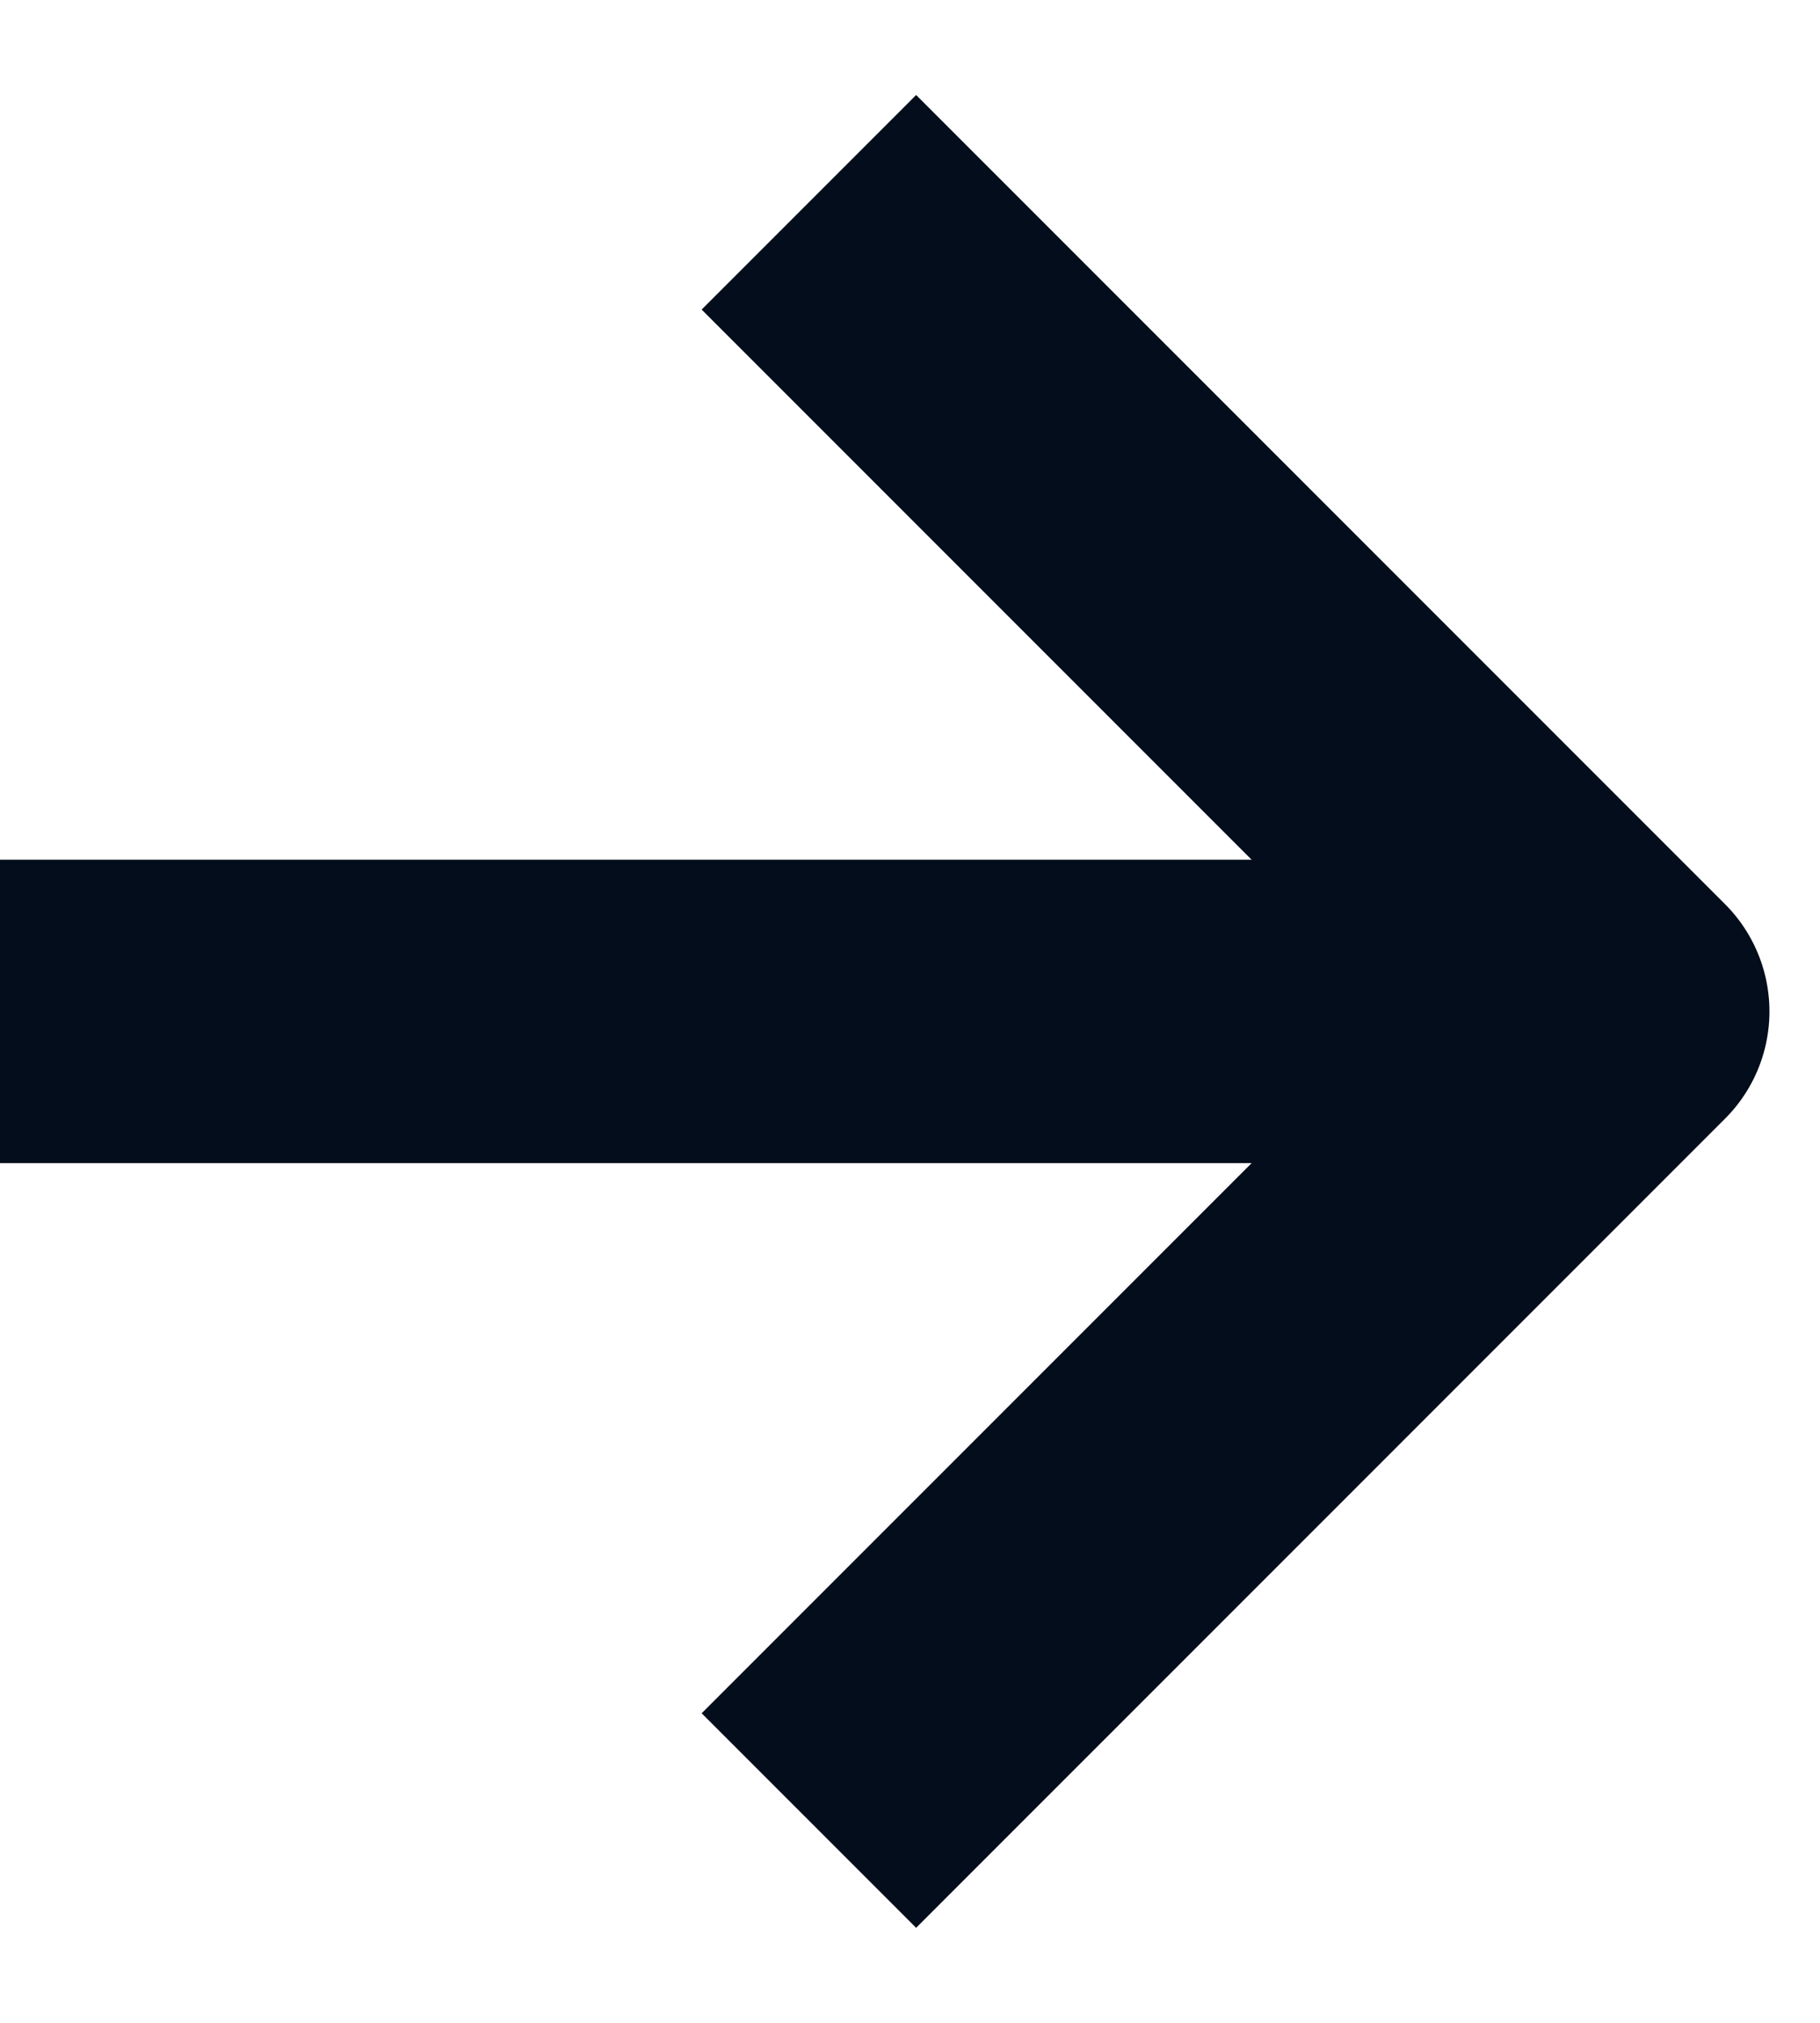
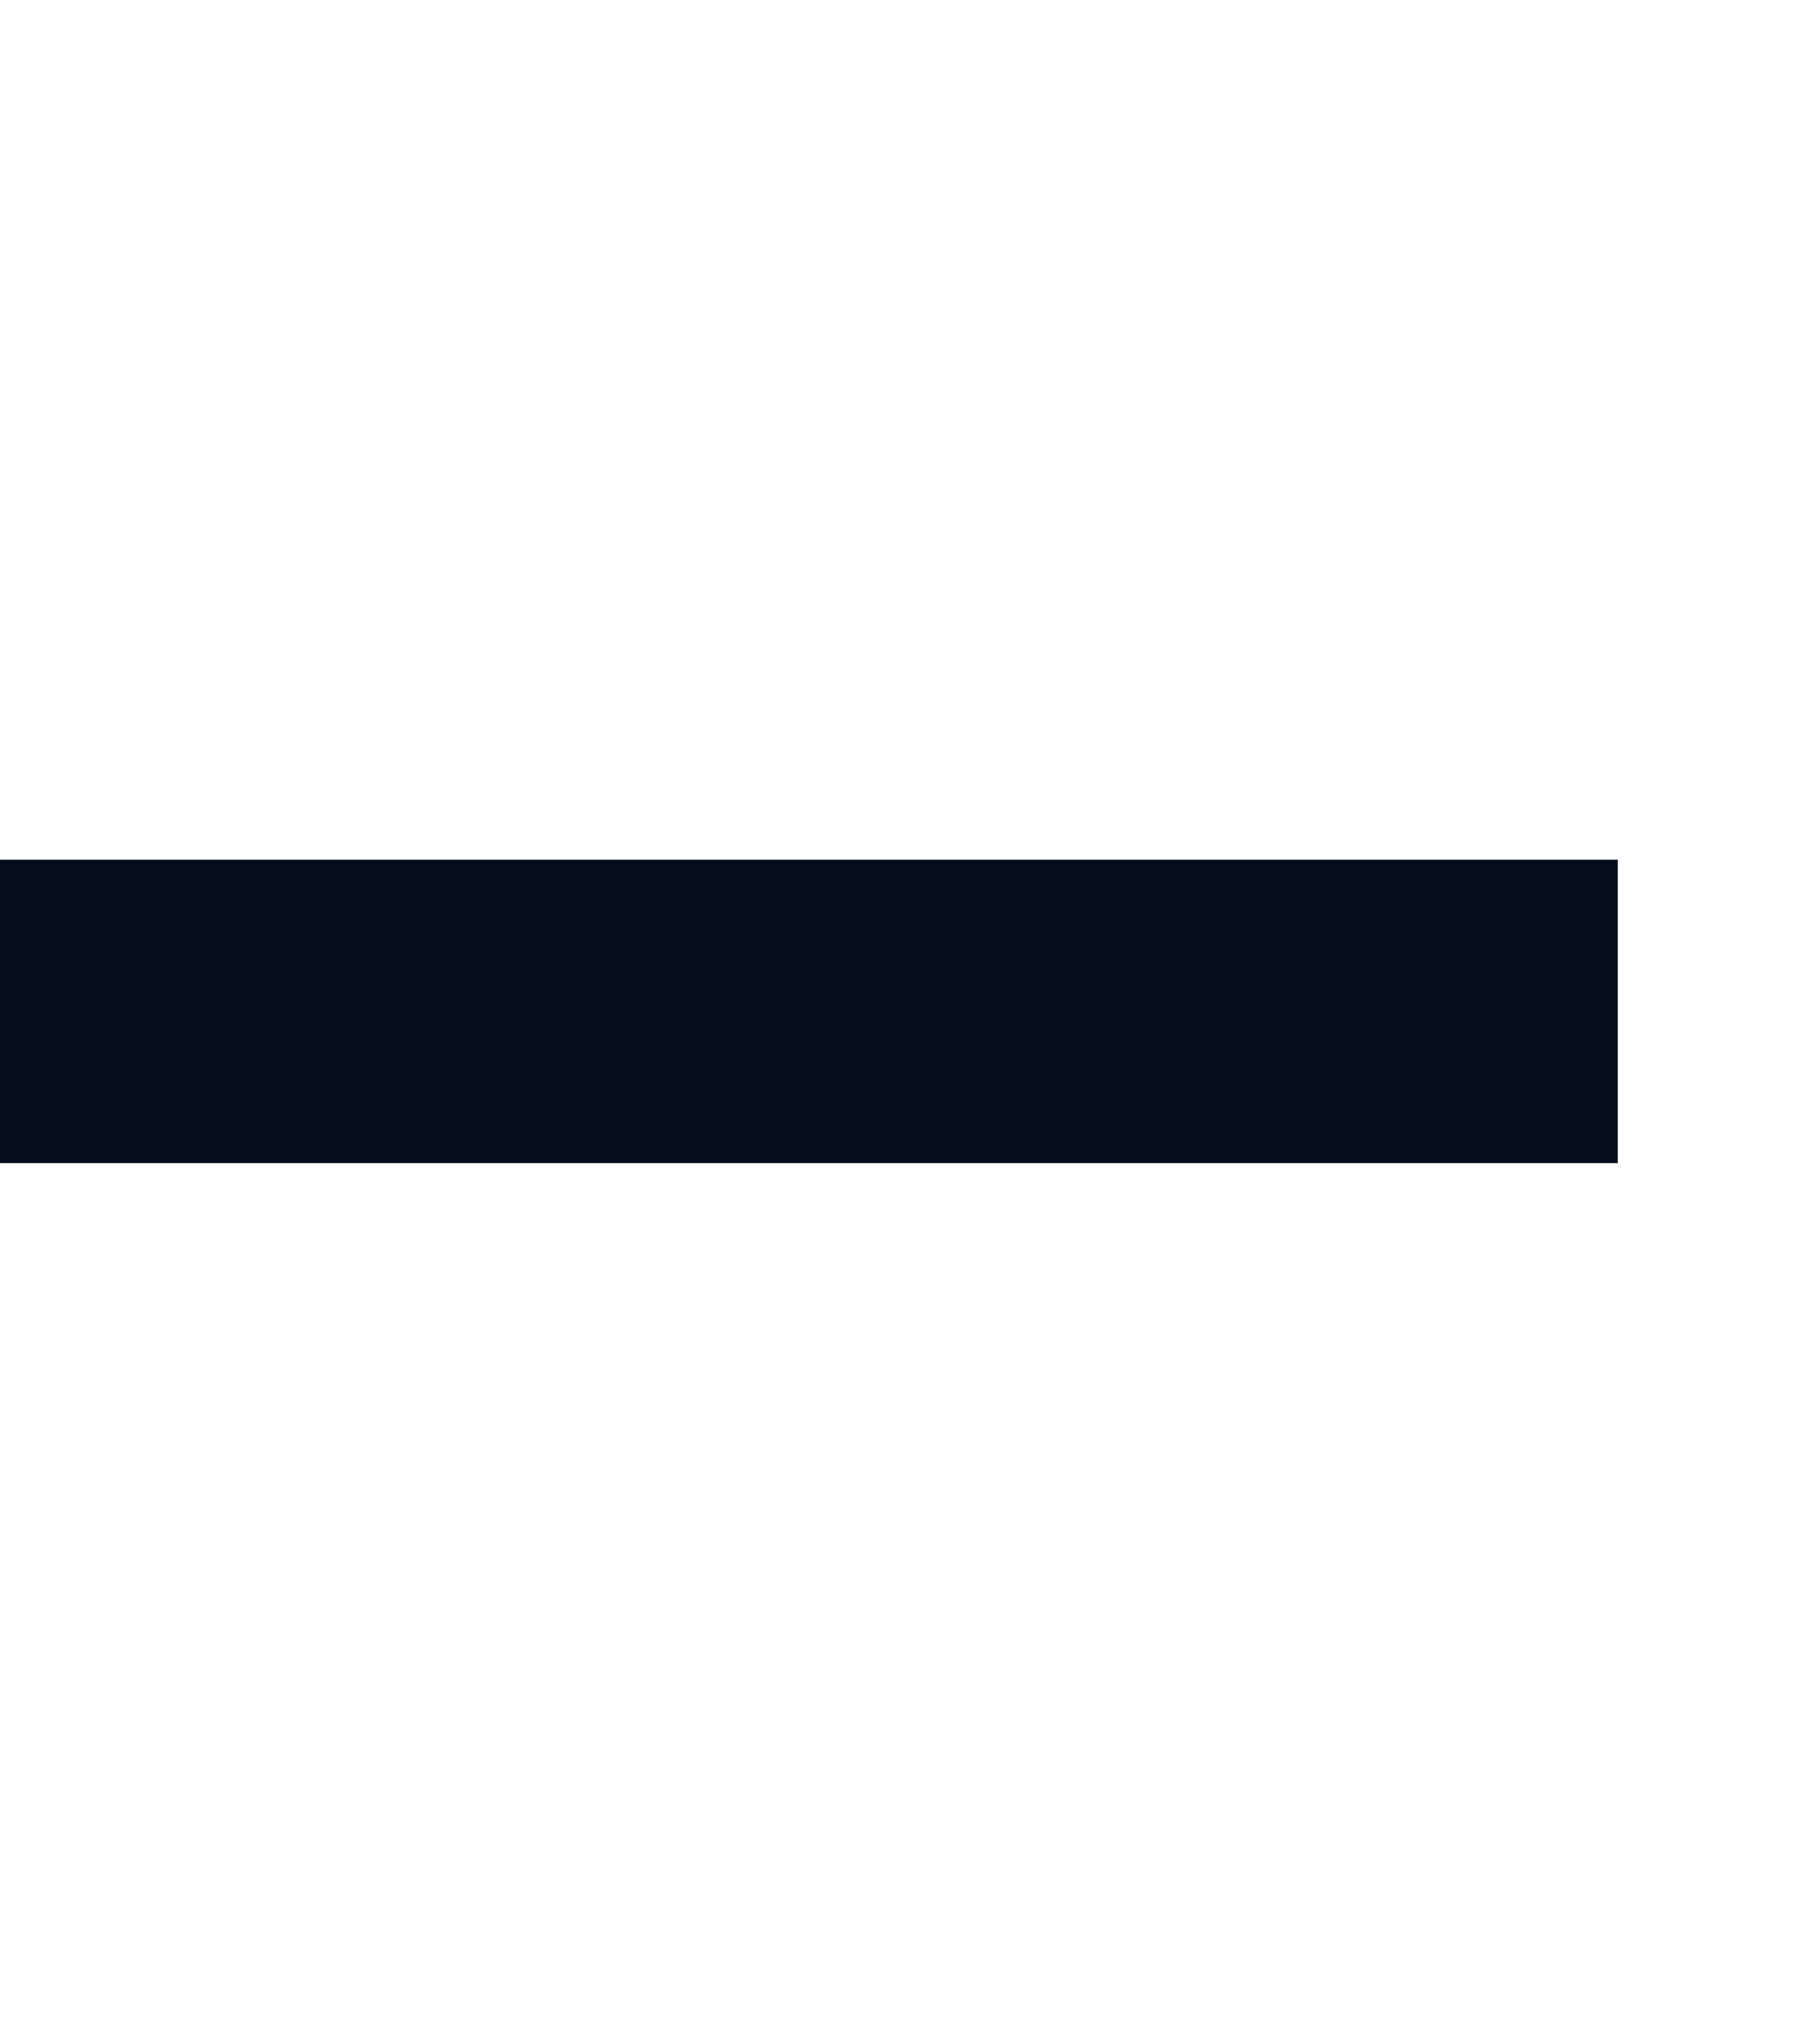
<svg xmlns="http://www.w3.org/2000/svg" width="18" height="20" viewBox="0 0 18 20" fill="none">
  <path d="M16 10L-2.38419e-07 10" stroke="#030D1B" stroke-width="3" />
-   <path d="M8 2L16 10L8 18" stroke="#030D1B" stroke-width="3" stroke-linejoin="round" />
</svg>